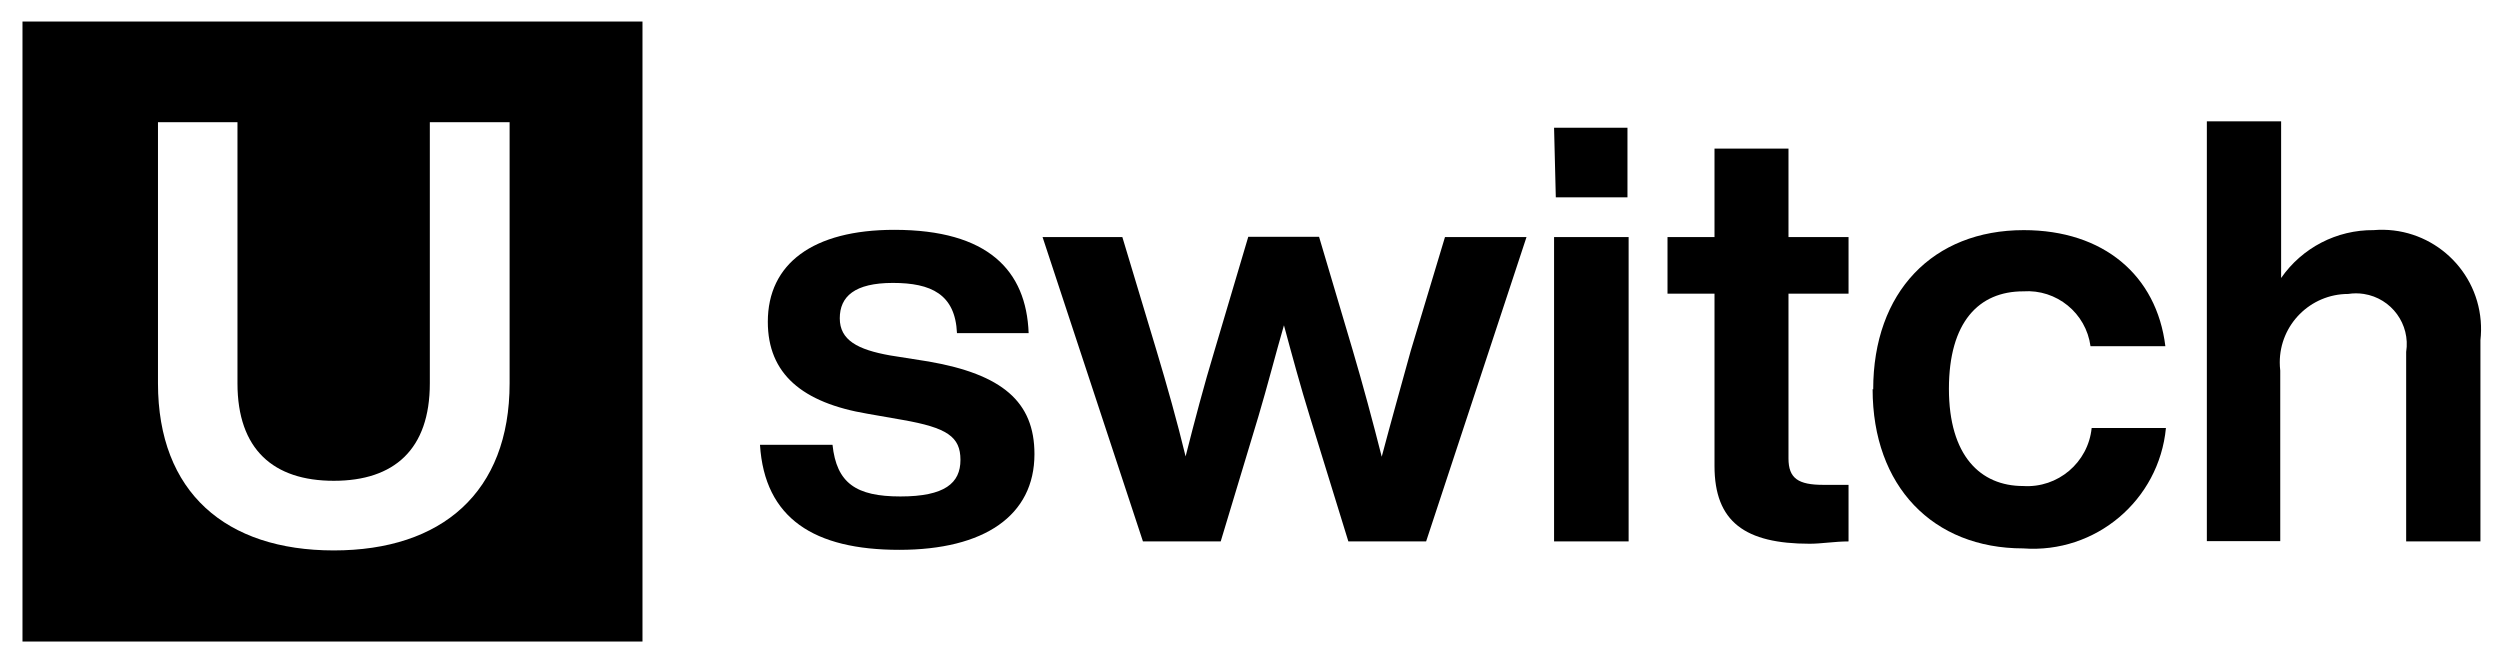
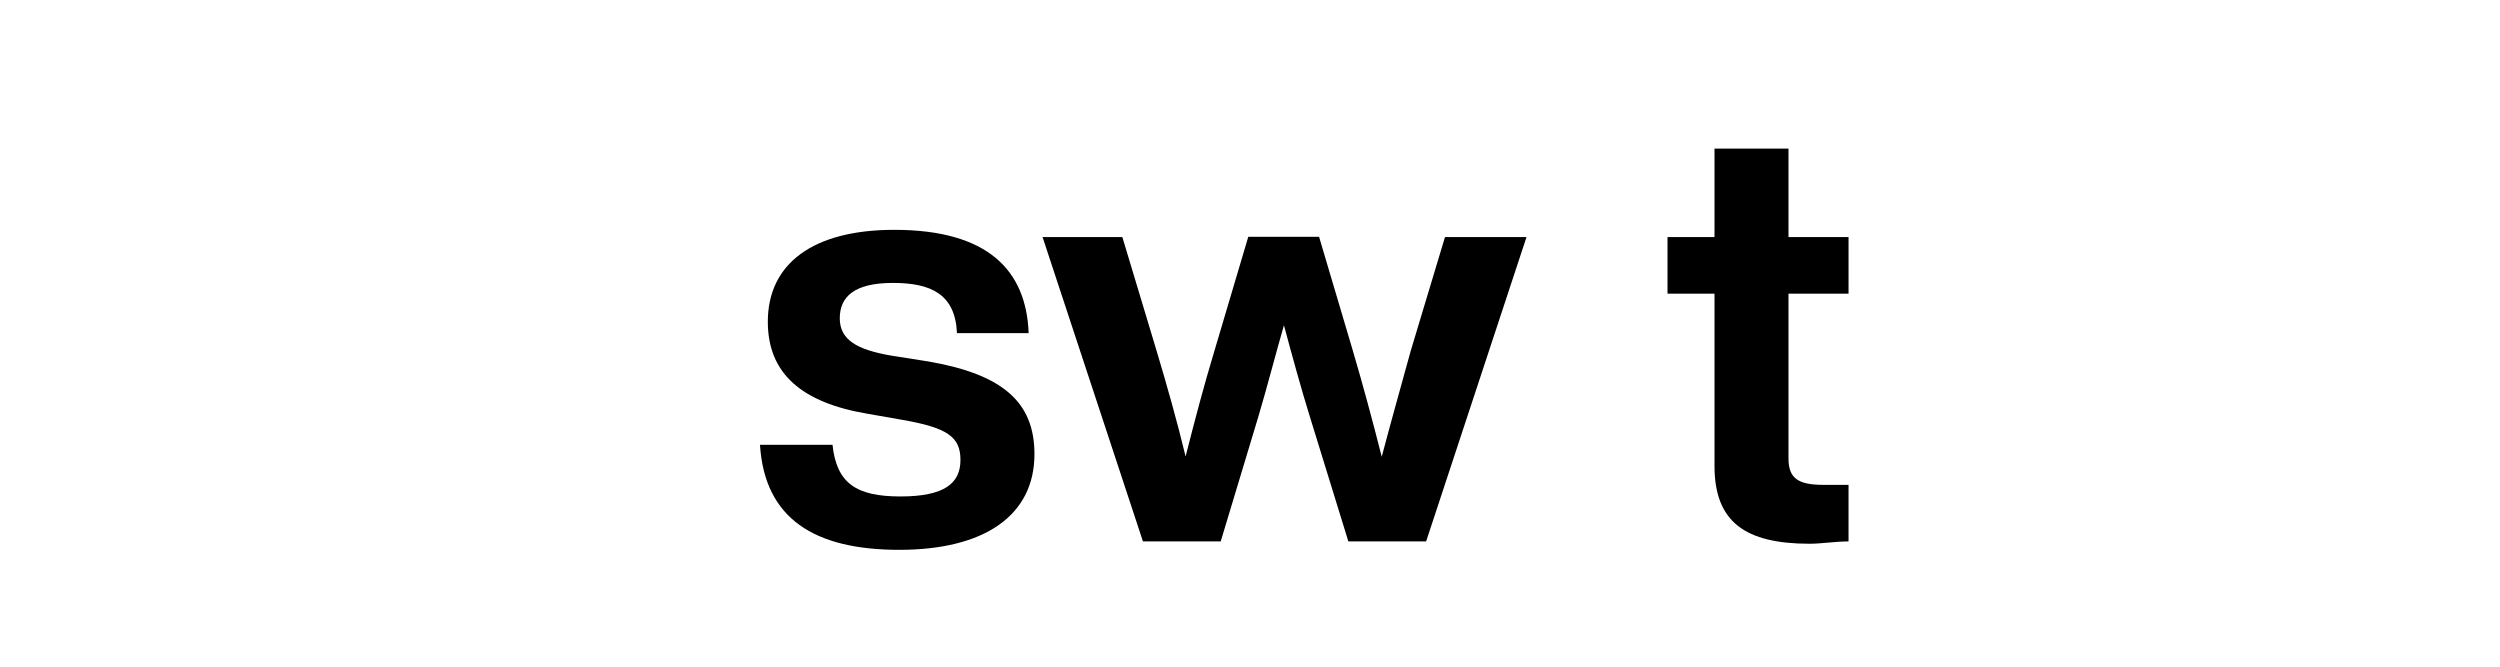
<svg xmlns="http://www.w3.org/2000/svg" version="1.1" id="Layer_1" x="0px" y="0px" width="465px" height="124px" viewBox="72.5 333.5 465 124" enable-background="new 72.5 333.5 465 124" xml:space="preserve">
  <path d="M213.857,416.236h13.491c0.755,7.123,4.371,9.605,12.627,9.605s11.17-2.482,11.17-6.8c0-4.316-2.482-5.989-10.792-7.446  l-6.476-1.134c-12.196-2.051-18.563-7.446-18.563-17.106c0-10.793,8.364-17.106,23.528-17.106c17.43,0,24.554,7.555,24.985,19.211  h-13.329c-0.324-7.231-4.803-9.336-11.926-9.336c-7.124,0-9.875,2.537-9.875,6.583c0,4.048,3.292,5.828,9.39,6.907l7.177,1.134  c13.599,2.374,19.643,7.446,19.643,17.214c0,11.44-9.335,17.809-25.147,17.809C223.949,435.771,214.721,429.943,213.857,416.236z" />
  <path d="M356.429,377.599l-18.671,56.607h-14.463l-7.177-23.258c-1.673-5.396-3.292-11.333-4.803-16.945  c-1.565,5.396-3.076,11.333-4.749,16.945l-7.015,23.258h-14.462l-18.671-56.607h14.84l6.368,21.153  c1.943,6.476,3.832,13.167,5.396,19.643c1.673-6.583,3.399-13.167,5.396-19.75l6.26-21.1h13.167l6.26,21.1  c1.943,6.583,3.724,13.221,5.396,19.805c1.727-6.53,3.615-13.222,5.396-19.697l6.368-21.153H356.429z" />
-   <path d="M361.556,377.599h13.868v56.607h-13.868V377.599z M361.556,357.254h13.652v12.951h-13.329L361.556,357.254z" />
  <path d="M405.158,388.121v30.651c0,3.724,1.834,4.911,6.476,4.911h4.694v10.522c-2.536,0-5.019,0.432-7.23,0.432  c-11.98,0-17.7-4.047-17.7-14.462v-32.055h-8.742v-10.522h8.742V361.14h13.761v16.459h11.17v10.522H405.158z" />
-   <path d="M420.915,405.93c0-18.132,11.116-29.626,28.007-29.626c14.841,0,24.716,8.418,26.335,21.585h-13.923  c-0.838-6.165-6.313-10.625-12.52-10.199c-8.257,0-13.814,5.72-13.814,18.132c0,12.412,5.828,18.078,13.814,18.078  c6.456,0.41,12.081-4.357,12.735-10.793h13.814c-1.284,13.444-13.081,23.396-26.55,22.395c-16.783,0-28.007-11.548-28.007-29.626  L420.915,405.93z" />
-   <path d="M533.861,396.701v37.505h-13.815v-35.238c0.809-5.152-2.714-9.984-7.866-10.792c-0.97-0.152-1.957-0.152-2.926,0  c-7.034,0.01-12.728,5.72-12.718,12.753c0.001,0.499,0.03,0.997,0.09,1.493v31.73h-13.652v-78.085h13.814v29.14  c3.911-5.634,10.356-8.967,17.214-8.904c10.158-0.838,19.073,6.717,19.912,16.875c0.098,1.191,0.08,2.39-0.053,3.578V396.701z" />
-   <path d="M76.682,337.503v115.32h115.32v-115.32H76.682z M167.287,404.796c0,20.29-12.627,31.083-32.702,31.083  s-32.702-10.793-32.702-31.083v-48.567h14.786v48.567c0,12.304,6.691,18.132,17.916,18.132s17.862-5.828,17.862-18.132v-48.567  h14.84V404.796z" />
</svg>